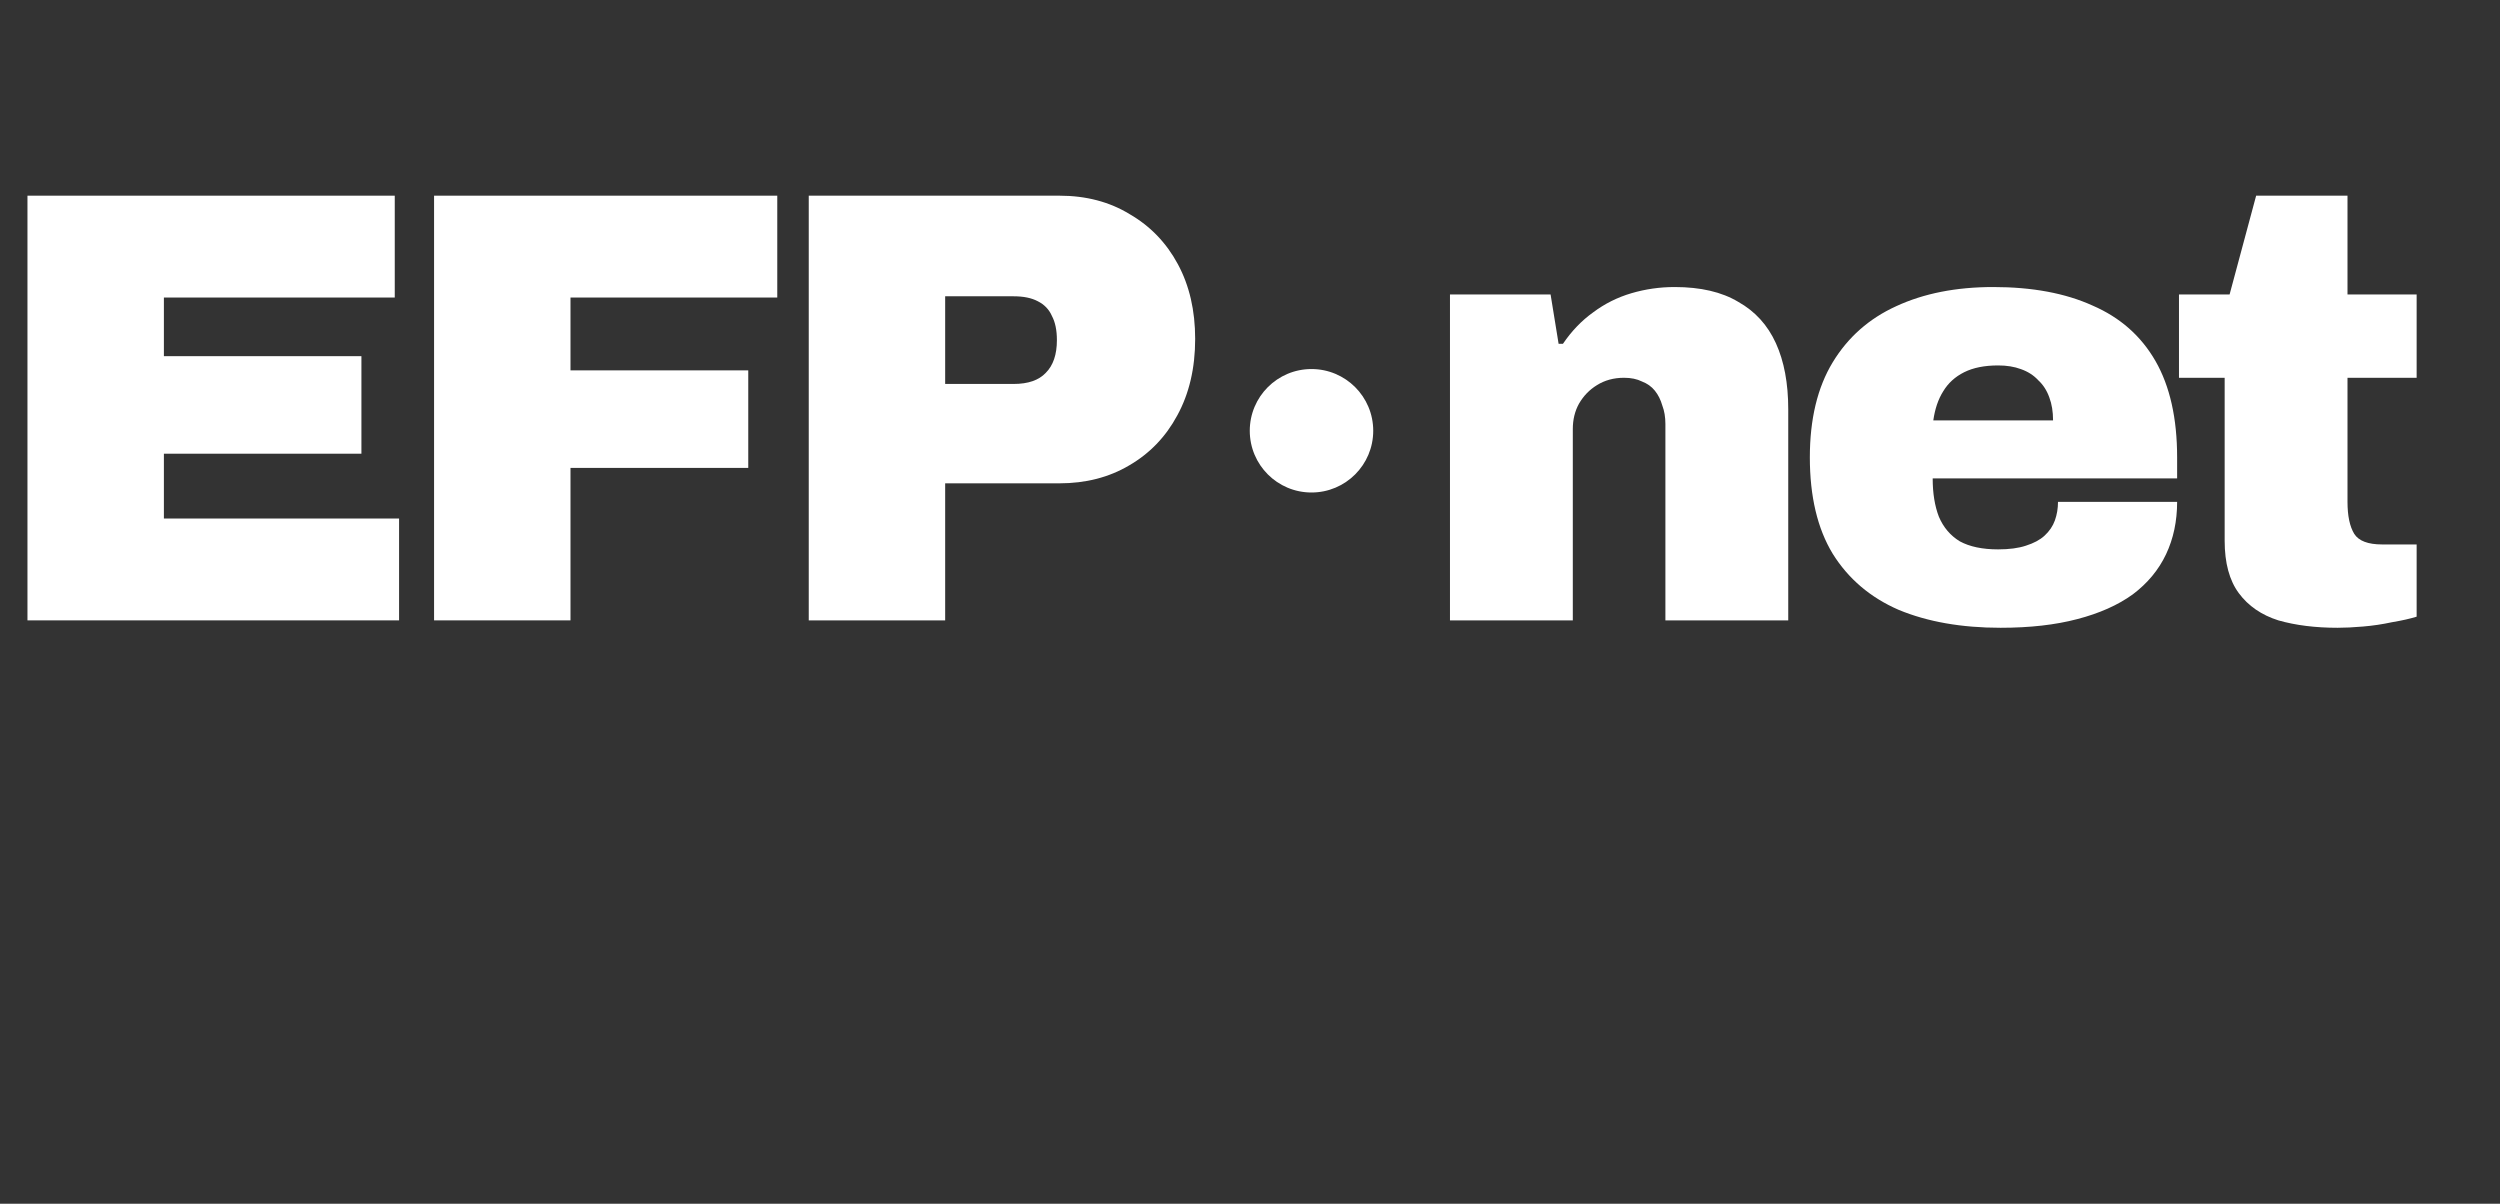
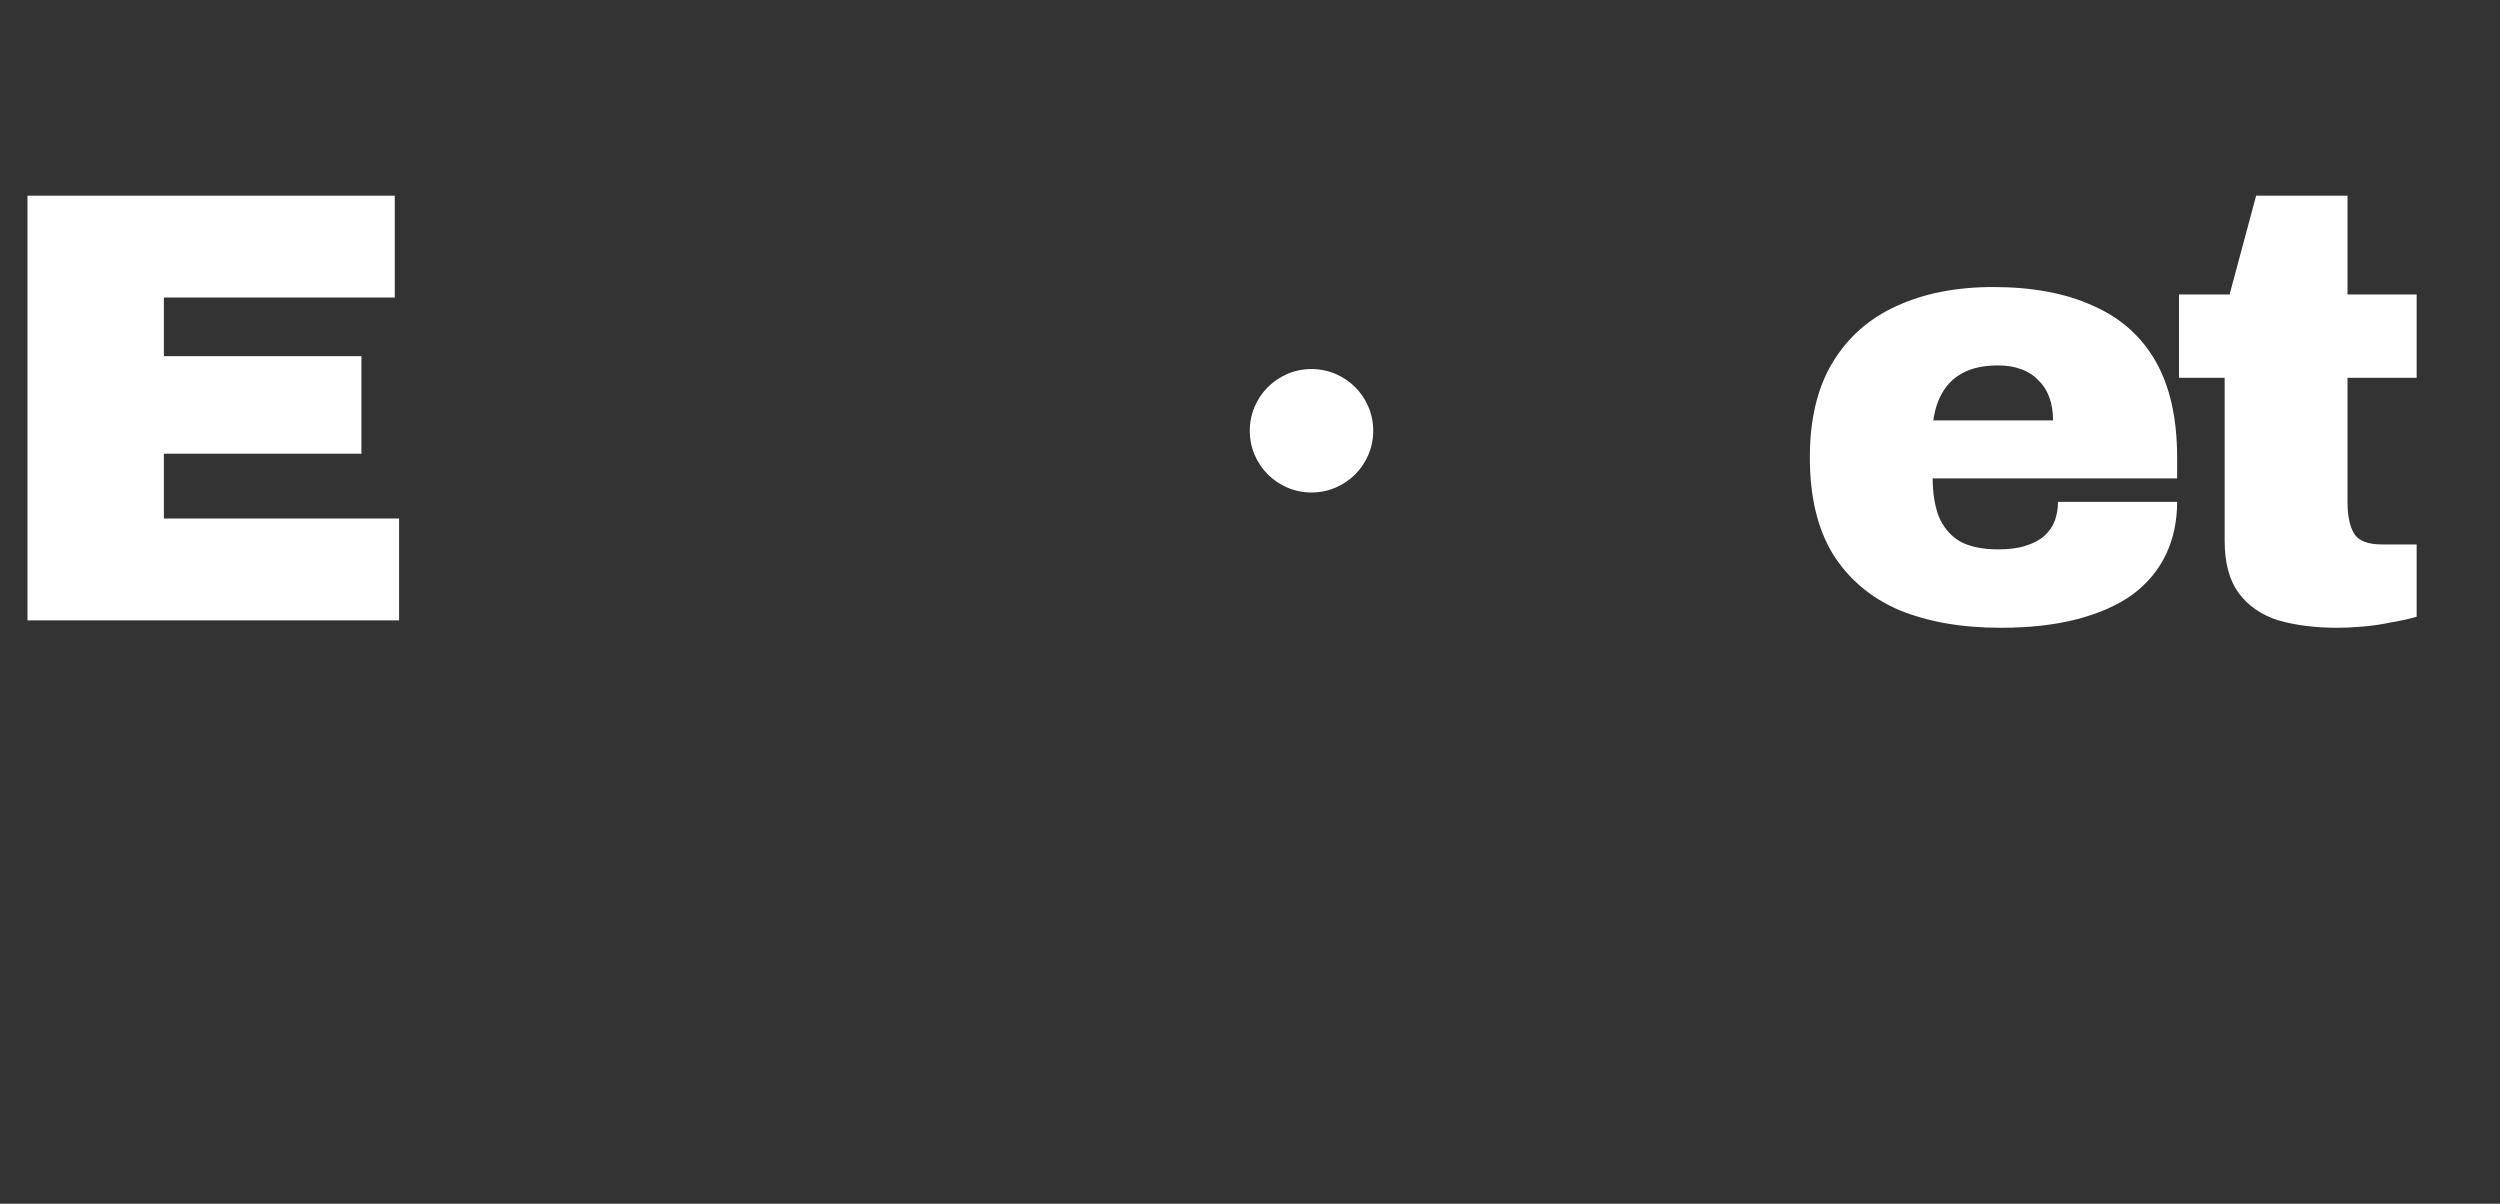
<svg xmlns="http://www.w3.org/2000/svg" width="162" height="78" viewBox="0 0 162 78" fill="none">
  <rect x="0" y="0" width="162" height="78" fill="#333333" stroke="none" />
  <path d="M1.78 40.2V12.68H25.58V19.28H10.62V23.08H23.42V29.4H10.62V33.6H25.86V40.2H1.78Z" fill="white" />
-   <path d="M28.128 40.2V12.68H50.367V19.28H36.968V24H48.487V30.32H36.968V40.2H28.128Z" fill="white" />
-   <path d="M52.407 40.2V12.68H68.647C70.38 12.68 71.9 13.08 73.207 13.88C74.54 14.653 75.581 15.733 76.327 17.12C77.074 18.507 77.447 20.12 77.447 21.96C77.447 23.853 77.061 25.507 76.287 26.92C75.54 28.307 74.501 29.387 73.167 30.16C71.861 30.933 70.354 31.32 68.647 31.32H61.247V40.2H52.407ZM61.247 24.88H65.687C66.621 24.88 67.314 24.64 67.767 24.16C68.247 23.68 68.487 22.973 68.487 22.04C68.487 21.4 68.38 20.88 68.167 20.48C67.981 20.053 67.674 19.733 67.247 19.52C66.847 19.307 66.327 19.2 65.687 19.2H61.247V24.88Z" fill="white" />
-   <path d="M93.958 40.2V19.08H100.478L100.998 22.28H101.278C101.838 21.453 102.492 20.773 103.238 20.24C103.985 19.68 104.812 19.267 105.718 19C106.625 18.733 107.558 18.6 108.518 18.6C110.198 18.6 111.572 18.92 112.638 19.56C113.732 20.173 114.545 21.067 115.078 22.24C115.612 23.413 115.878 24.84 115.878 26.52V40.2H107.918V27.48C107.918 27.027 107.852 26.627 107.718 26.28C107.612 25.907 107.452 25.587 107.238 25.32C107.025 25.053 106.745 24.853 106.398 24.72C106.078 24.56 105.692 24.48 105.238 24.48C104.572 24.48 103.985 24.64 103.478 24.96C102.998 25.253 102.612 25.653 102.318 26.16C102.052 26.64 101.918 27.187 101.918 27.8V40.2H93.958Z" fill="white" />
  <path d="M129.638 40.68C127.105 40.68 124.905 40.293 123.038 39.52C121.198 38.72 119.771 37.507 118.758 35.88C117.771 34.253 117.278 32.173 117.278 29.64C117.278 27.16 117.771 25.107 118.758 23.48C119.745 21.853 121.118 20.64 122.878 19.84C124.665 19.013 126.758 18.6 129.158 18.6C131.691 18.6 133.838 19 135.598 19.8C137.385 20.573 138.745 21.773 139.678 23.4C140.611 25.027 141.078 27.107 141.078 29.64V31H125.238C125.238 31.96 125.371 32.787 125.638 33.48C125.931 34.173 126.385 34.707 126.998 35.08C127.638 35.427 128.465 35.6 129.478 35.6C130.198 35.6 130.798 35.52 131.278 35.36C131.785 35.2 132.185 34.987 132.478 34.72C132.798 34.427 133.025 34.093 133.158 33.72C133.291 33.347 133.358 32.947 133.358 32.52H141.078C141.078 33.773 140.838 34.907 140.358 35.92C139.878 36.933 139.158 37.8 138.198 38.52C137.238 39.213 136.038 39.747 134.598 40.12C133.185 40.493 131.531 40.68 129.638 40.68ZM125.278 27.24H133.038C133.038 26.68 132.958 26.187 132.798 25.76C132.638 25.307 132.398 24.933 132.078 24.64C131.785 24.32 131.411 24.08 130.958 23.92C130.531 23.76 130.038 23.68 129.478 23.68C128.598 23.68 127.865 23.827 127.278 24.12C126.691 24.413 126.238 24.827 125.918 25.36C125.598 25.867 125.385 26.493 125.278 27.24Z" fill="white" />
  <path d="M151.478 40.68C150.038 40.68 148.758 40.52 147.638 40.2C146.544 39.853 145.691 39.267 145.078 38.44C144.464 37.613 144.158 36.48 144.158 35.04V24.48H141.198V19.08H144.478L146.198 12.68H152.118V19.08H156.598V24.48H152.118V32.52C152.118 33.427 152.264 34.12 152.558 34.6C152.851 35.053 153.451 35.28 154.358 35.28H156.598V39.96C156.171 40.093 155.638 40.213 154.998 40.32C154.384 40.453 153.758 40.547 153.118 40.6C152.504 40.653 151.958 40.68 151.478 40.68Z" fill="white" />
  <circle cx="84.985" cy="27.914" r="4" fill="white" />
</svg>